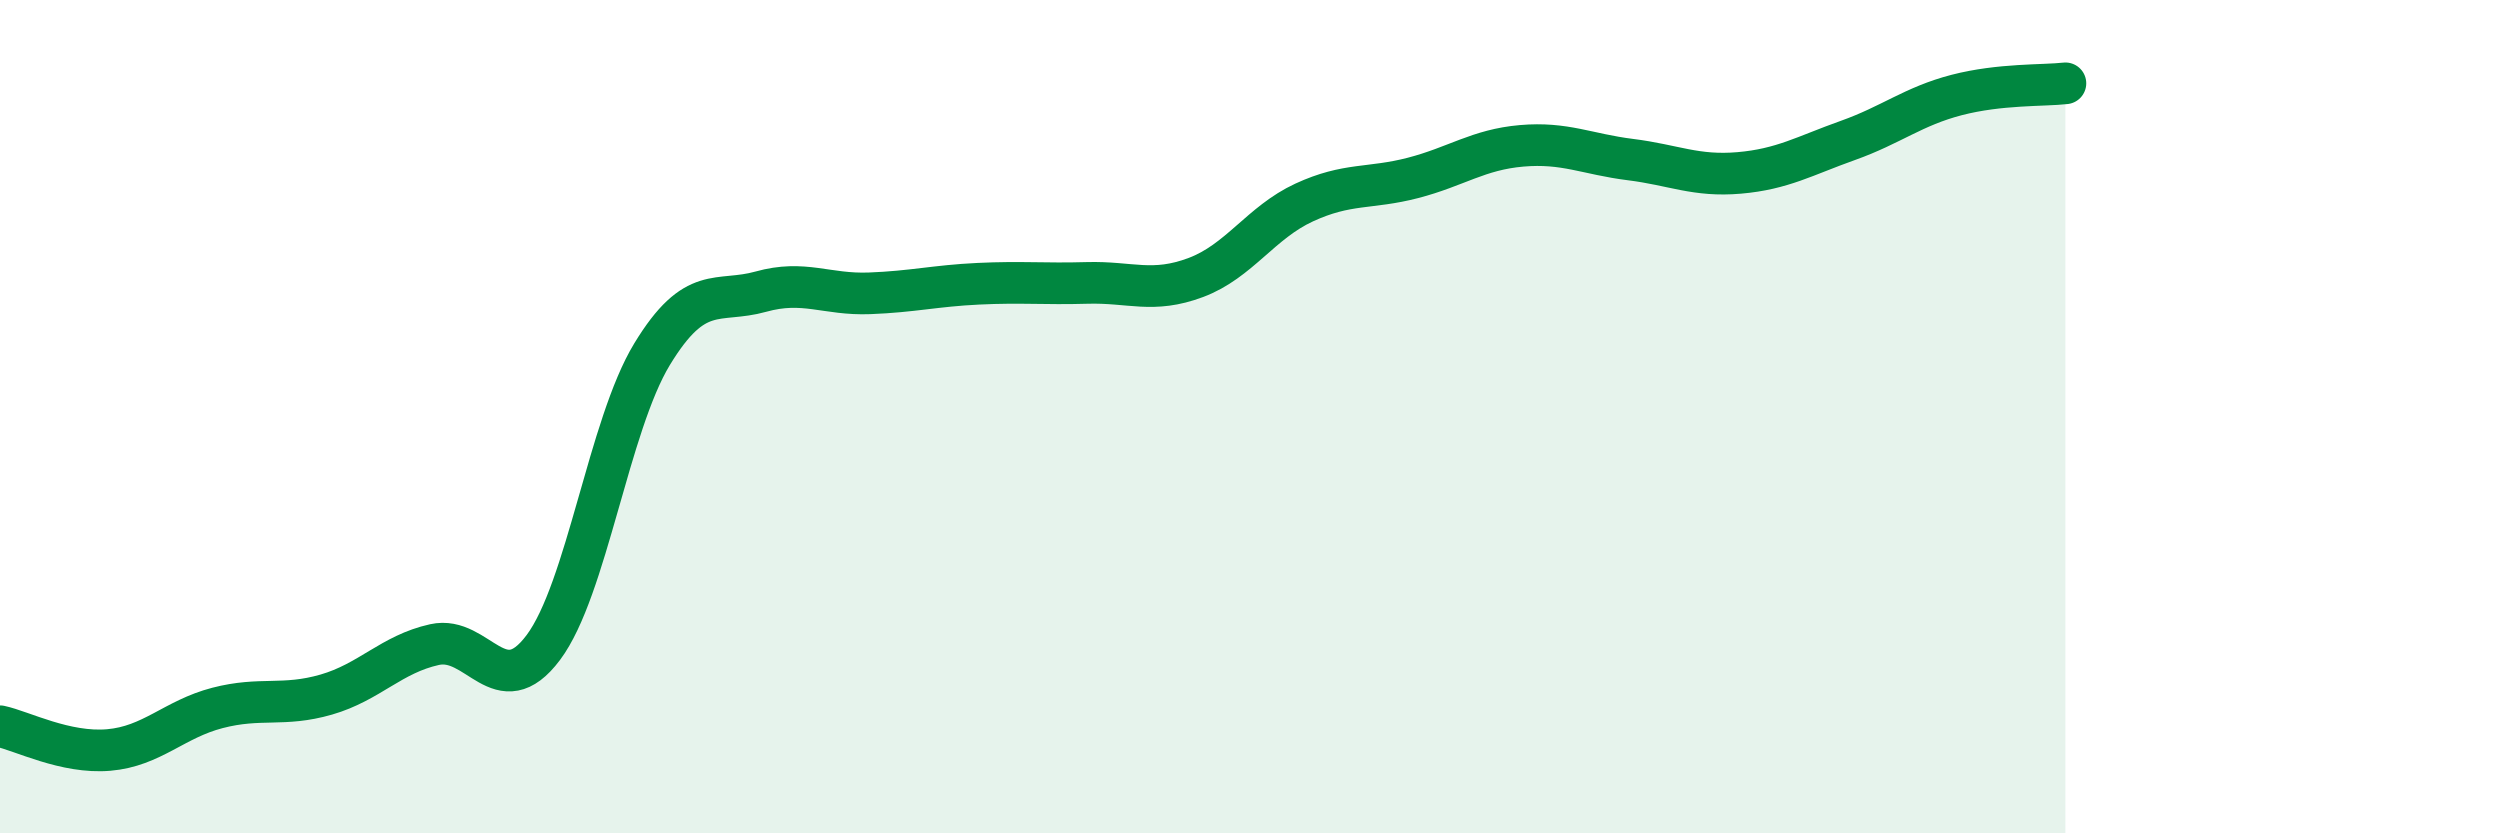
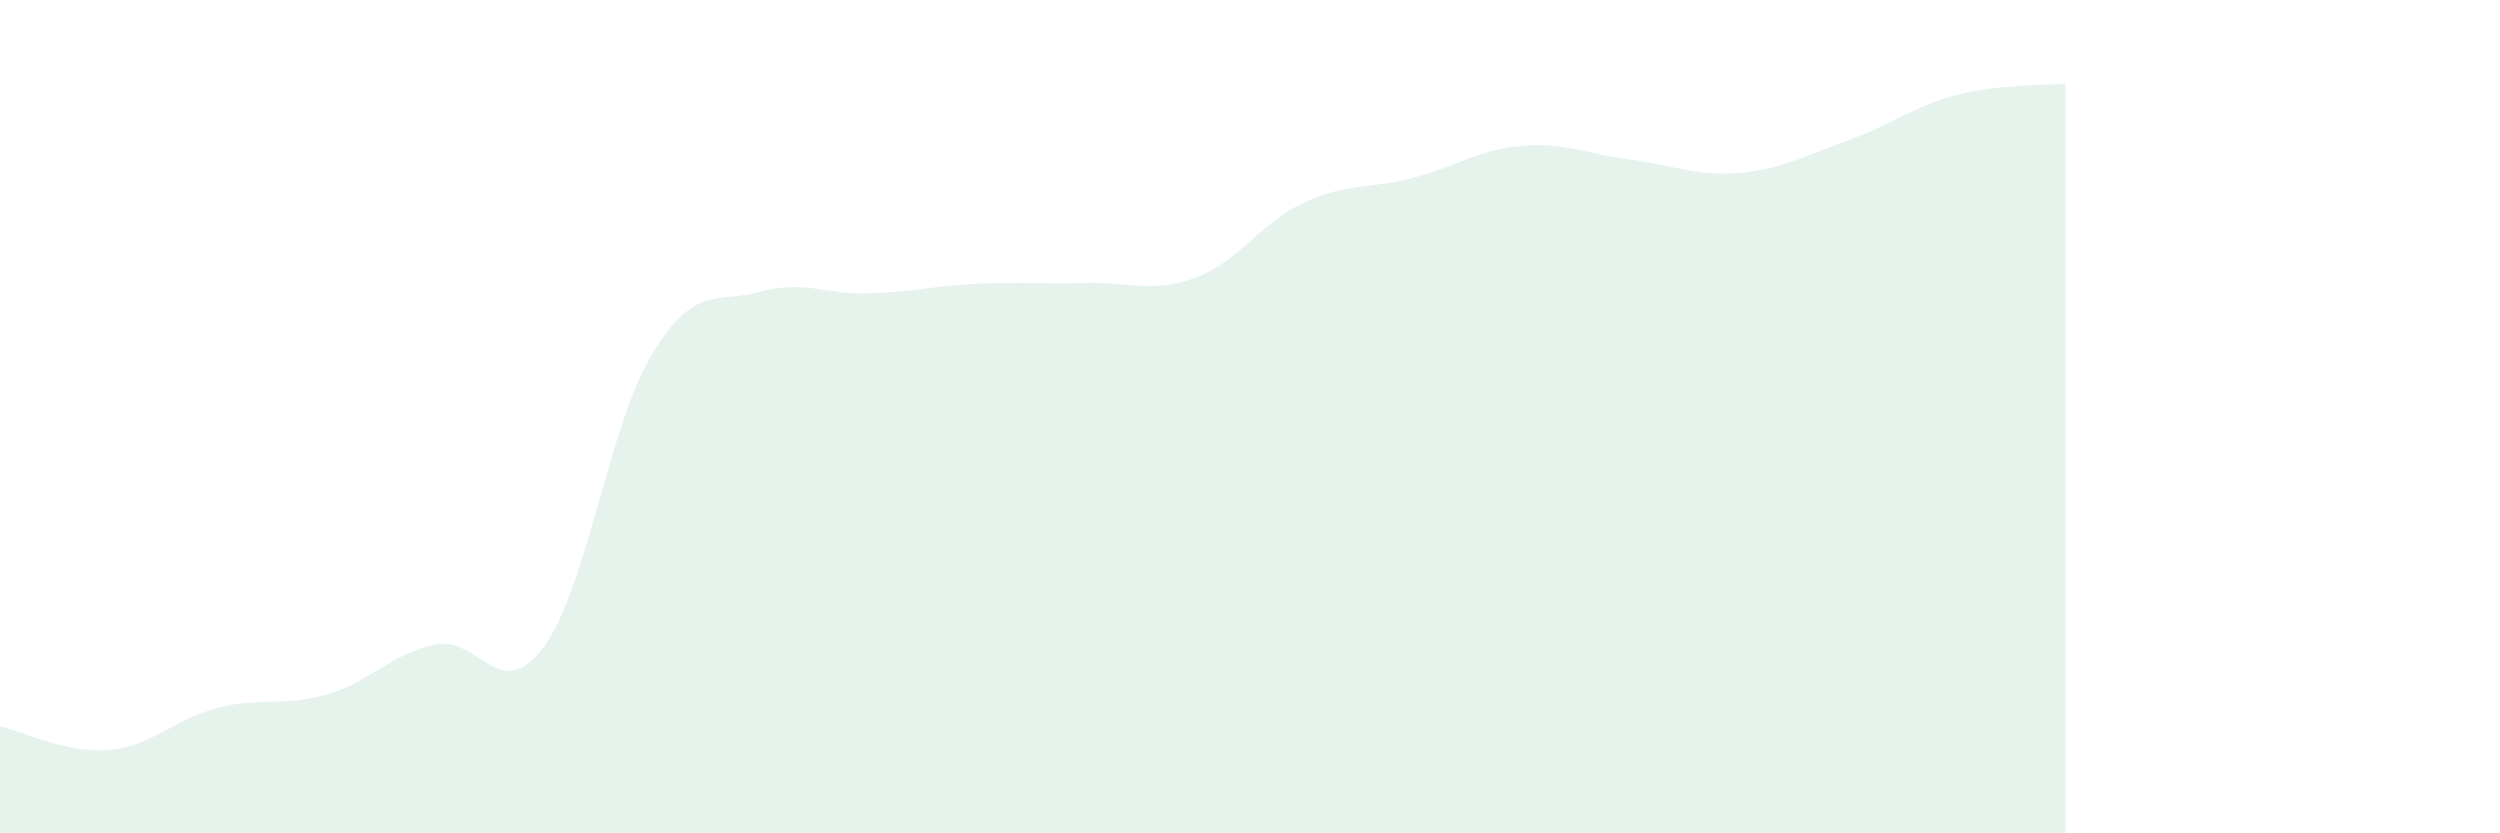
<svg xmlns="http://www.w3.org/2000/svg" width="60" height="20" viewBox="0 0 60 20">
  <path d="M 0,17.43 C 0.52,17.54 1.57,18.09 2.61,18 C 3.65,17.91 4.18,17.26 5.22,16.99 C 6.26,16.72 6.79,16.97 7.83,16.67 C 8.87,16.37 9.39,15.7 10.43,15.47 C 11.47,15.24 12,16.93 13.04,15.54 C 14.08,14.15 14.61,10.21 15.65,8.5 C 16.69,6.79 17.22,7.29 18.26,7 C 19.3,6.71 19.83,7.08 20.87,7.04 C 21.91,7 22.44,6.86 23.48,6.81 C 24.52,6.76 25.05,6.82 26.09,6.79 C 27.13,6.76 27.66,7.05 28.7,6.66 C 29.74,6.27 30.26,5.34 31.3,4.86 C 32.34,4.38 32.87,4.54 33.91,4.27 C 34.95,4 35.48,3.59 36.52,3.5 C 37.56,3.41 38.09,3.7 39.13,3.83 C 40.17,3.96 40.7,4.24 41.74,4.15 C 42.78,4.06 43.31,3.74 44.35,3.37 C 45.39,3 45.92,2.55 46.96,2.28 C 48,2.01 49.05,2.06 49.57,2L49.57 20L0 20Z" fill="#008740" opacity="0.1" stroke-linecap="round" stroke-linejoin="round" />
-   <path d="M 0,17.43 C 0.52,17.54 1.57,18.09 2.61,18 C 3.65,17.91 4.18,17.26 5.22,16.99 C 6.26,16.72 6.79,16.97 7.83,16.67 C 8.87,16.37 9.39,15.7 10.43,15.47 C 11.47,15.24 12,16.93 13.04,15.54 C 14.08,14.15 14.61,10.21 15.65,8.5 C 16.69,6.79 17.22,7.29 18.26,7 C 19.3,6.71 19.83,7.08 20.87,7.04 C 21.91,7 22.44,6.86 23.48,6.81 C 24.52,6.76 25.05,6.82 26.09,6.79 C 27.13,6.76 27.66,7.05 28.7,6.66 C 29.74,6.27 30.26,5.34 31.3,4.86 C 32.34,4.38 32.87,4.54 33.91,4.27 C 34.95,4 35.48,3.59 36.52,3.5 C 37.56,3.41 38.09,3.7 39.13,3.83 C 40.17,3.96 40.7,4.24 41.74,4.15 C 42.78,4.06 43.31,3.74 44.35,3.37 C 45.39,3 45.92,2.55 46.96,2.28 C 48,2.01 49.05,2.06 49.57,2" stroke="#008740" stroke-width="1" fill="none" stroke-linecap="round" stroke-linejoin="round" />
</svg>